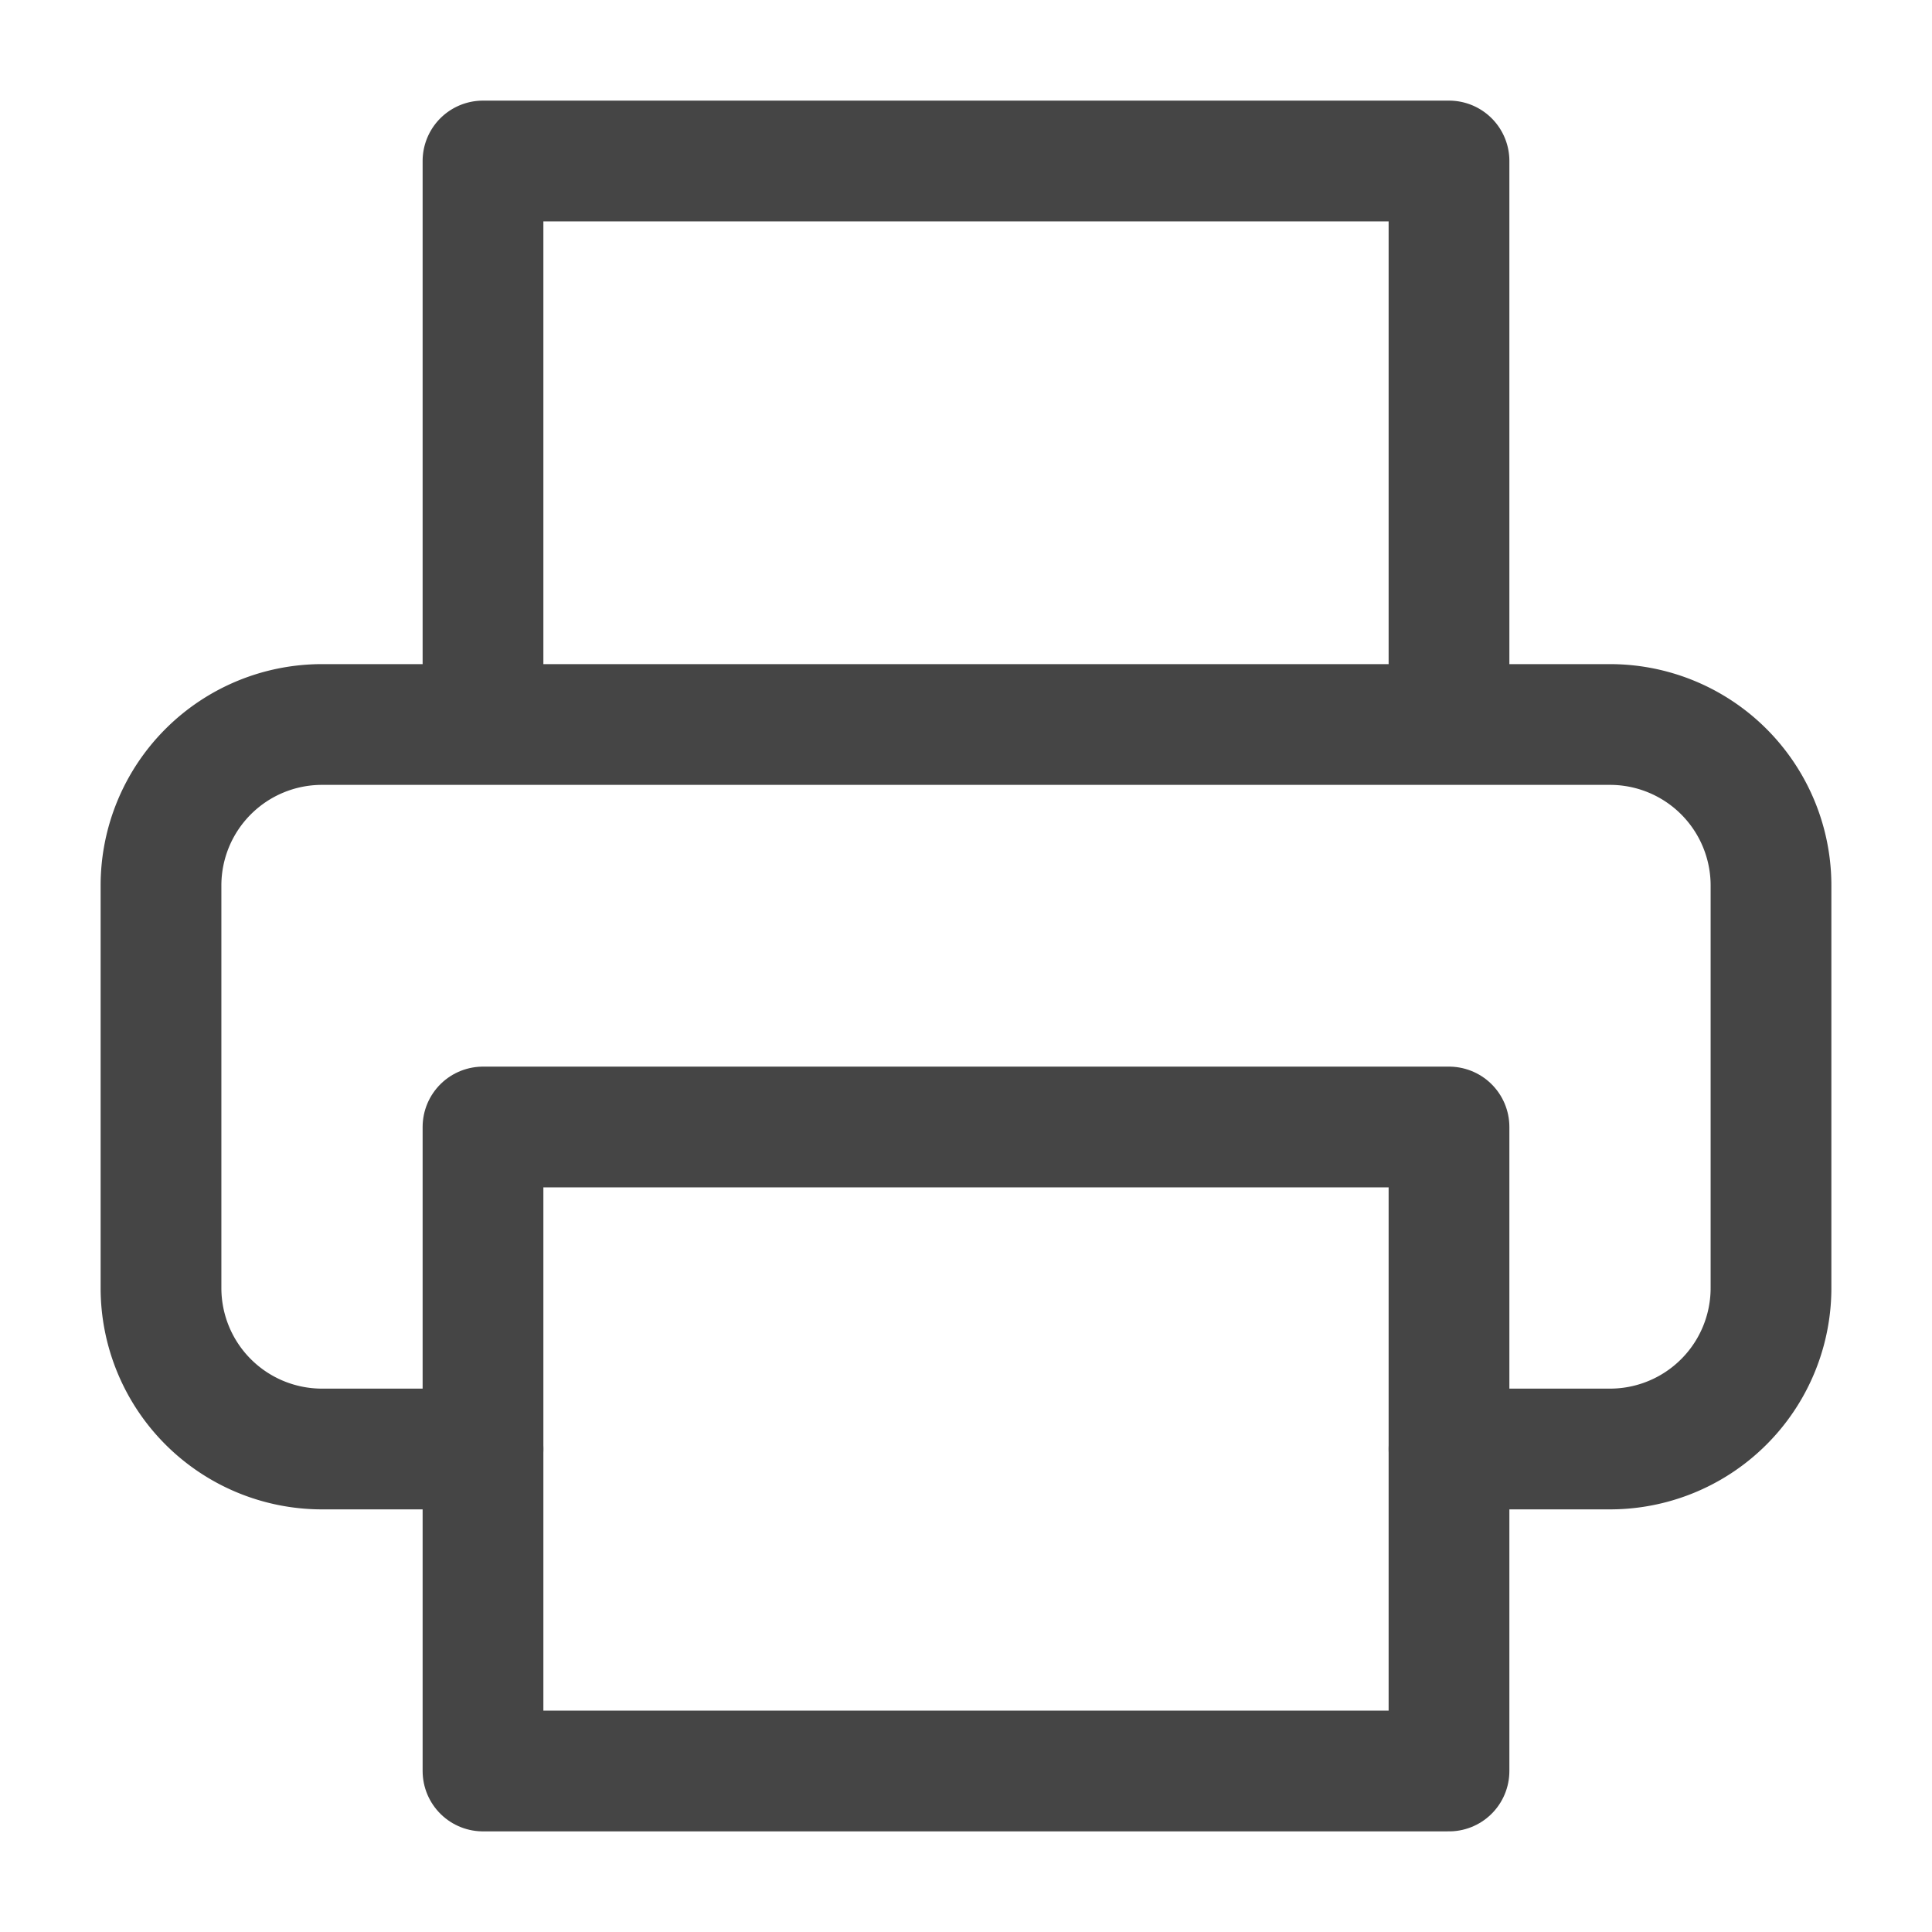
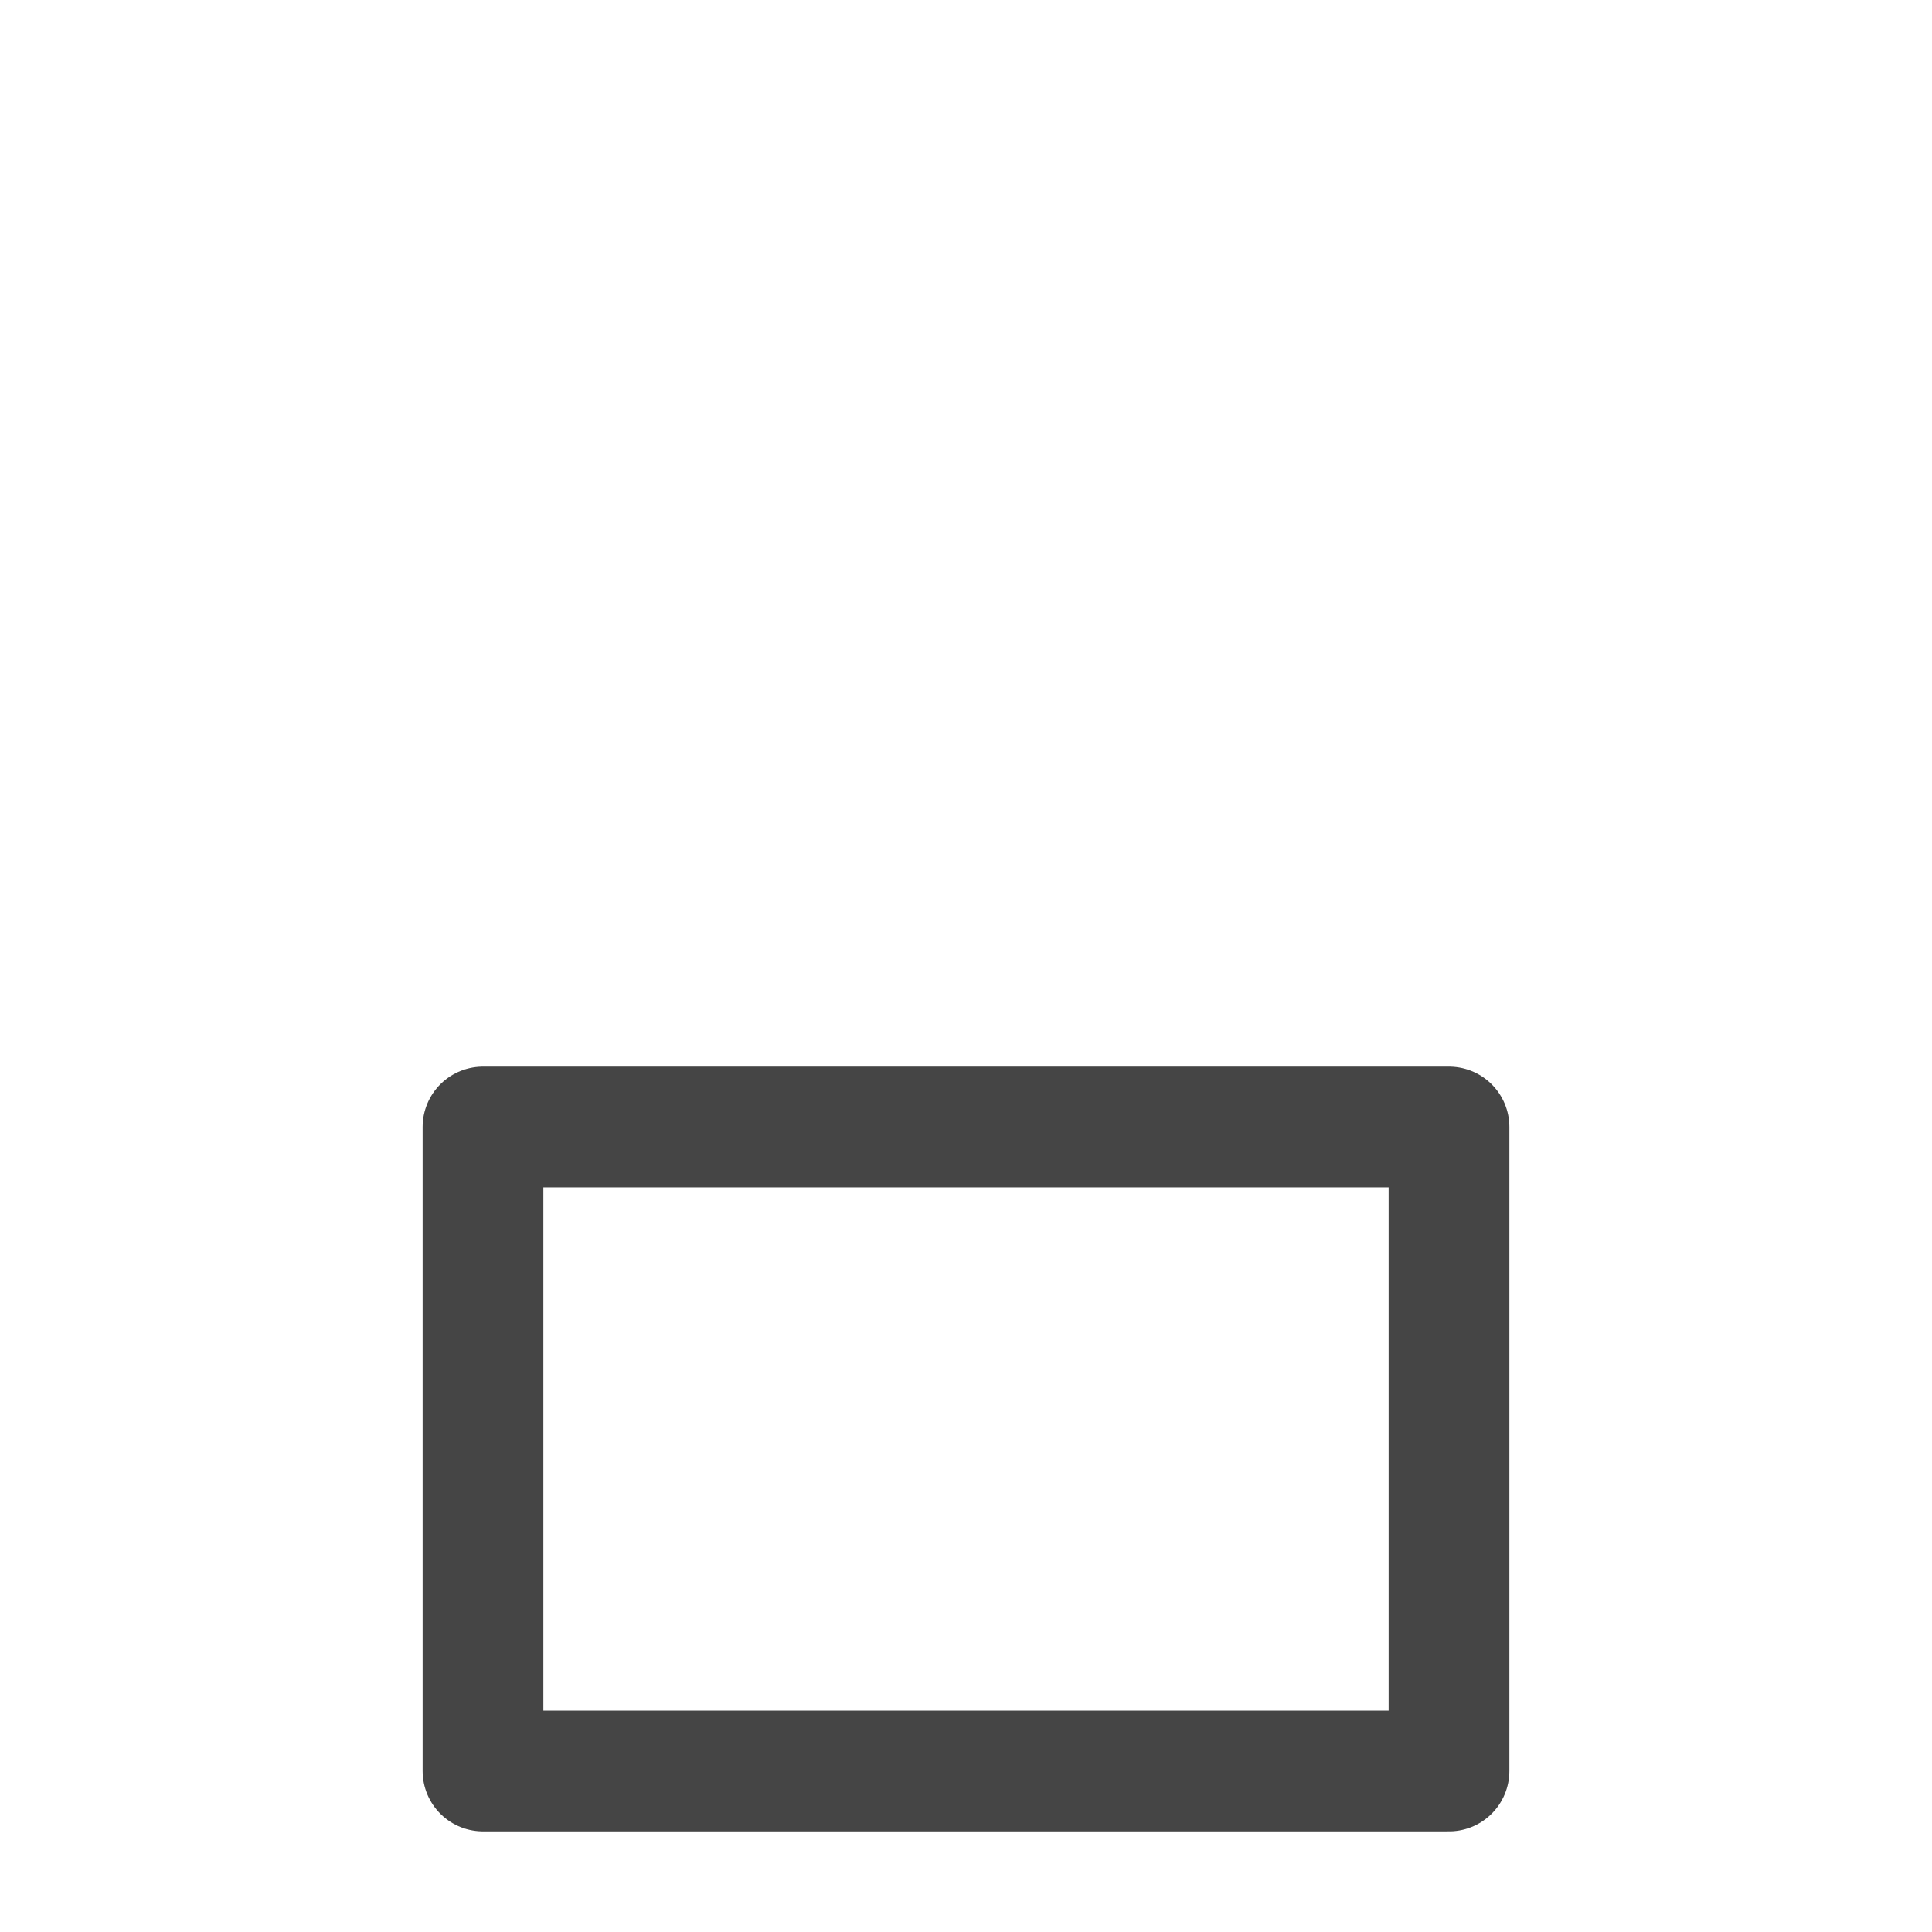
<svg xmlns="http://www.w3.org/2000/svg" width="24" height="24" viewBox="0 0 24 24" fill="none">
-   <path d="M6 9V2h12v7M6 18H4a2 2 0 01-2-2v-5a2 2 0 012-2h16a2 2 0 012 2v5a2 2 0 01-2 2h-2" stroke="#454545" stroke-width="1.5" stroke-linecap="round" stroke-linejoin="round" />
  <path d="M18 14H6v8h12v-8z" stroke="#454545" stroke-width="1.5" stroke-linecap="round" stroke-linejoin="round" />
</svg>